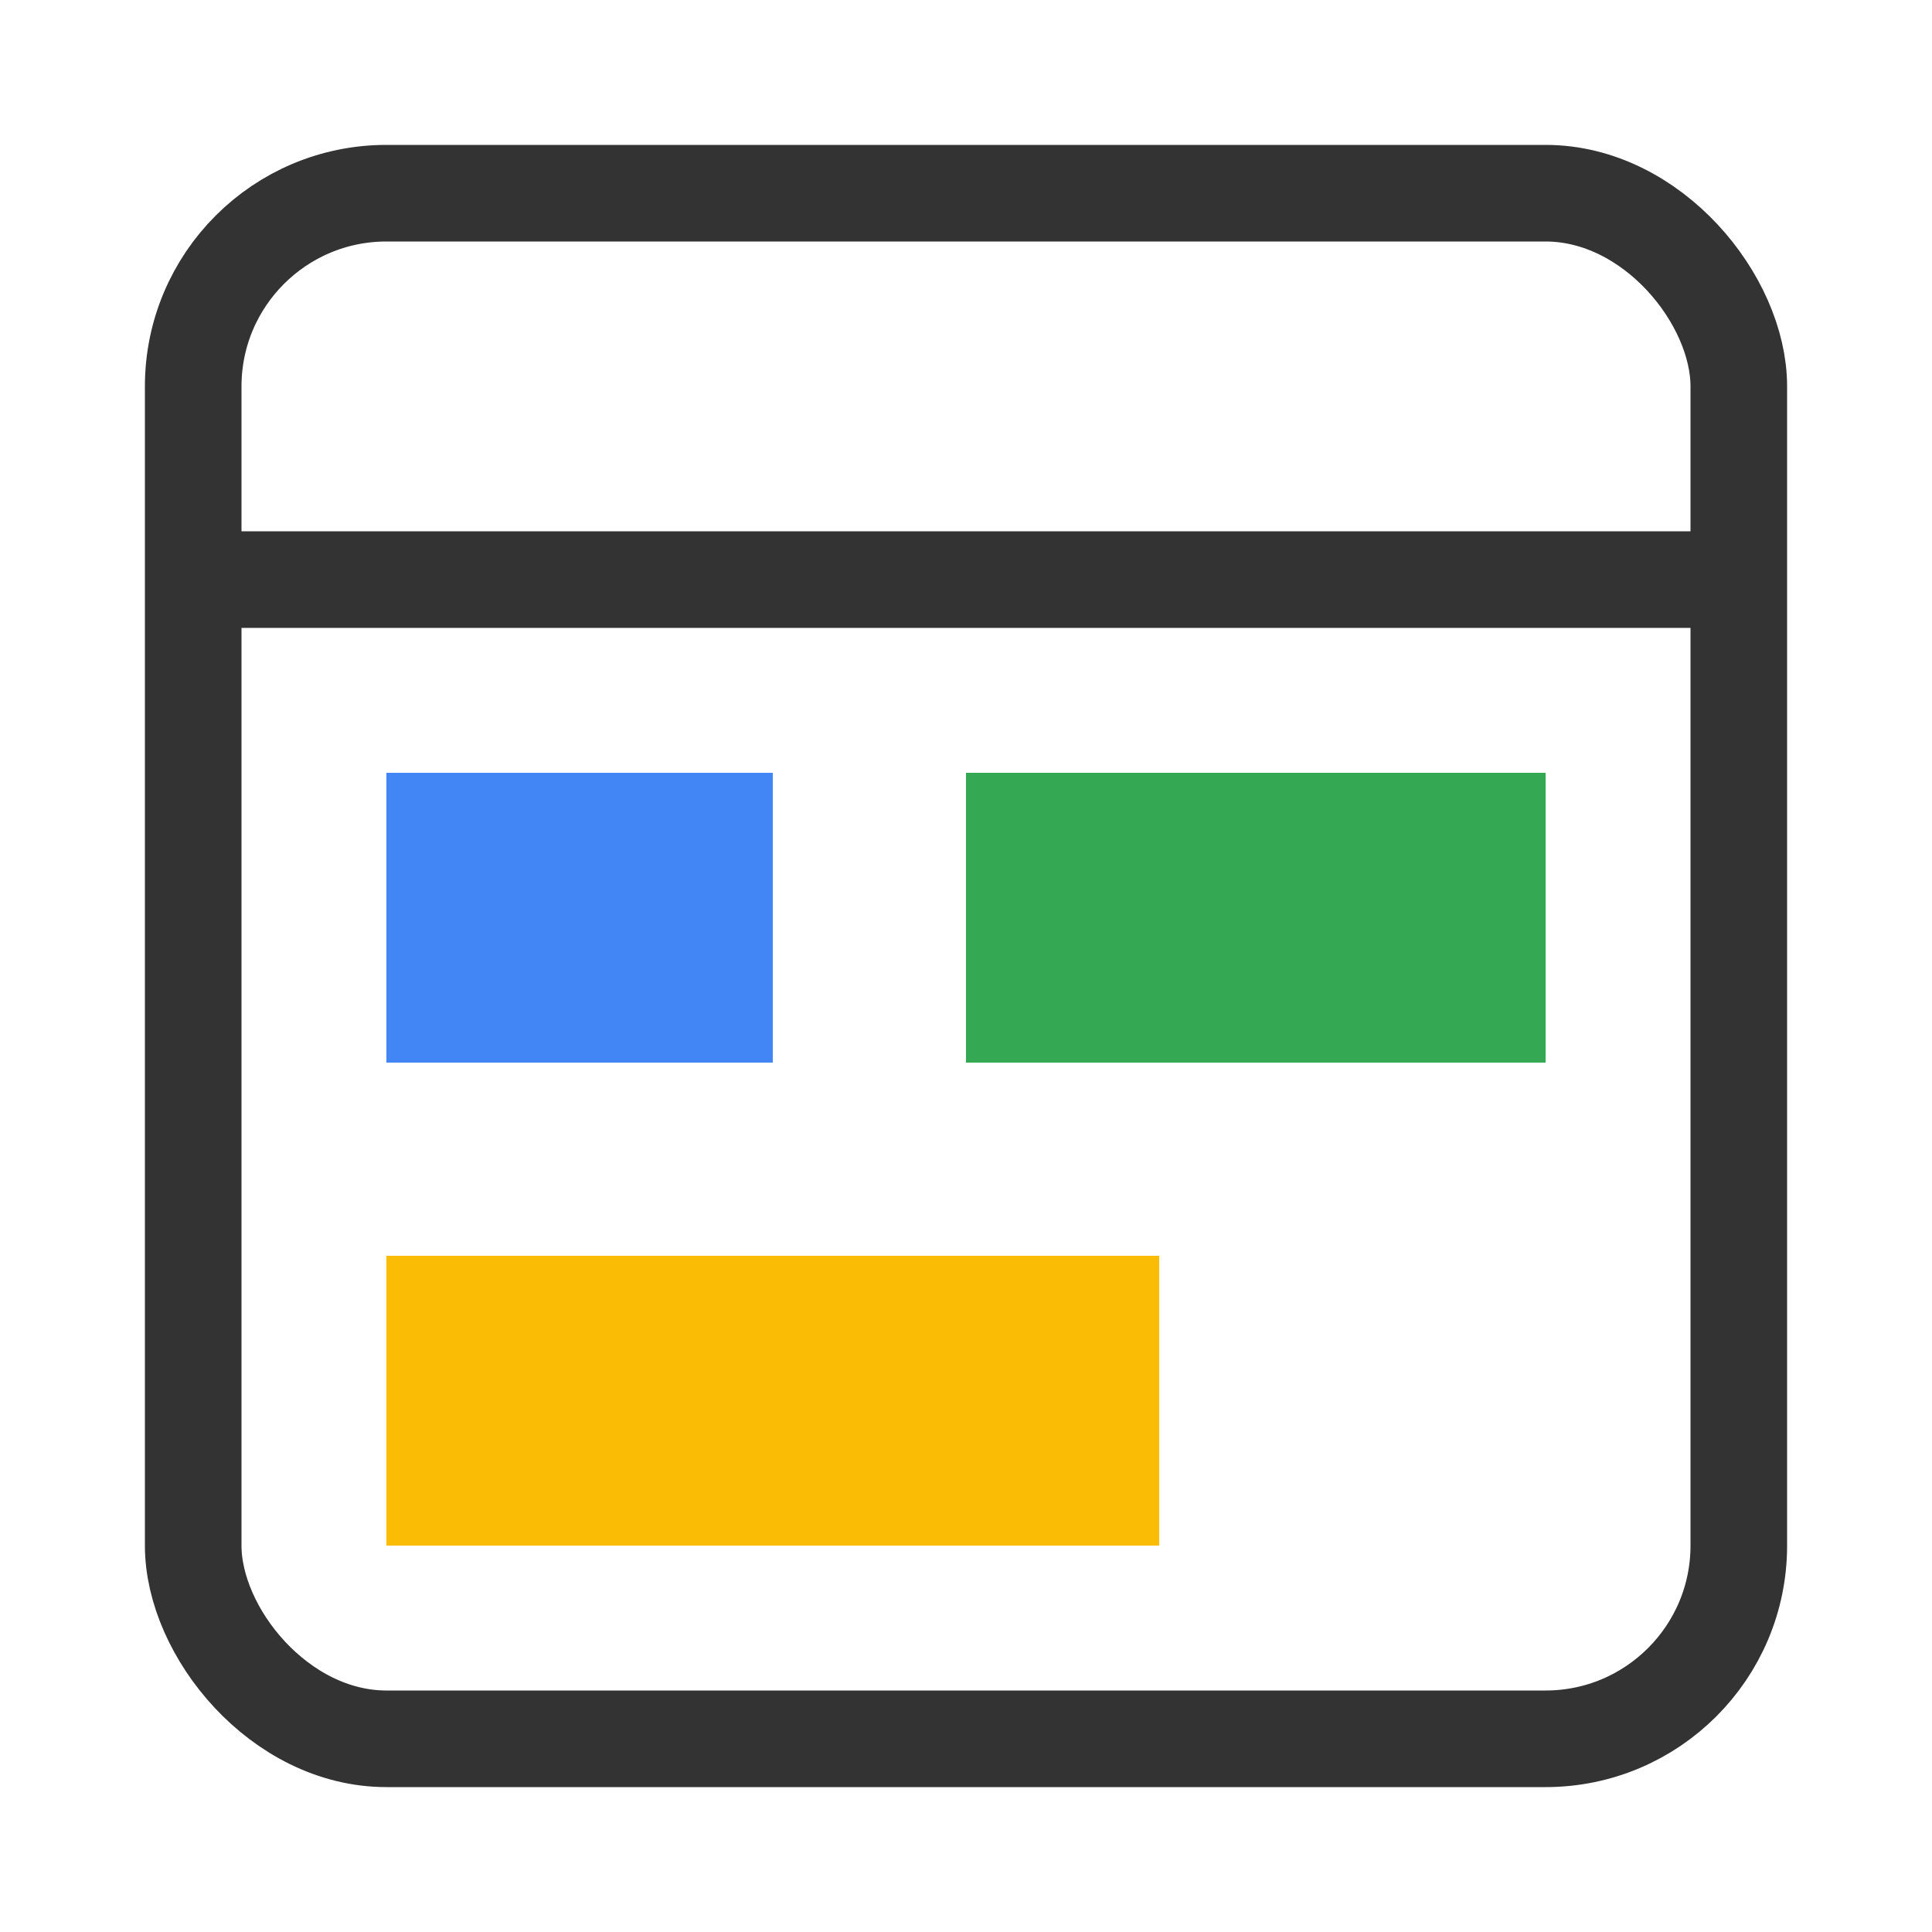
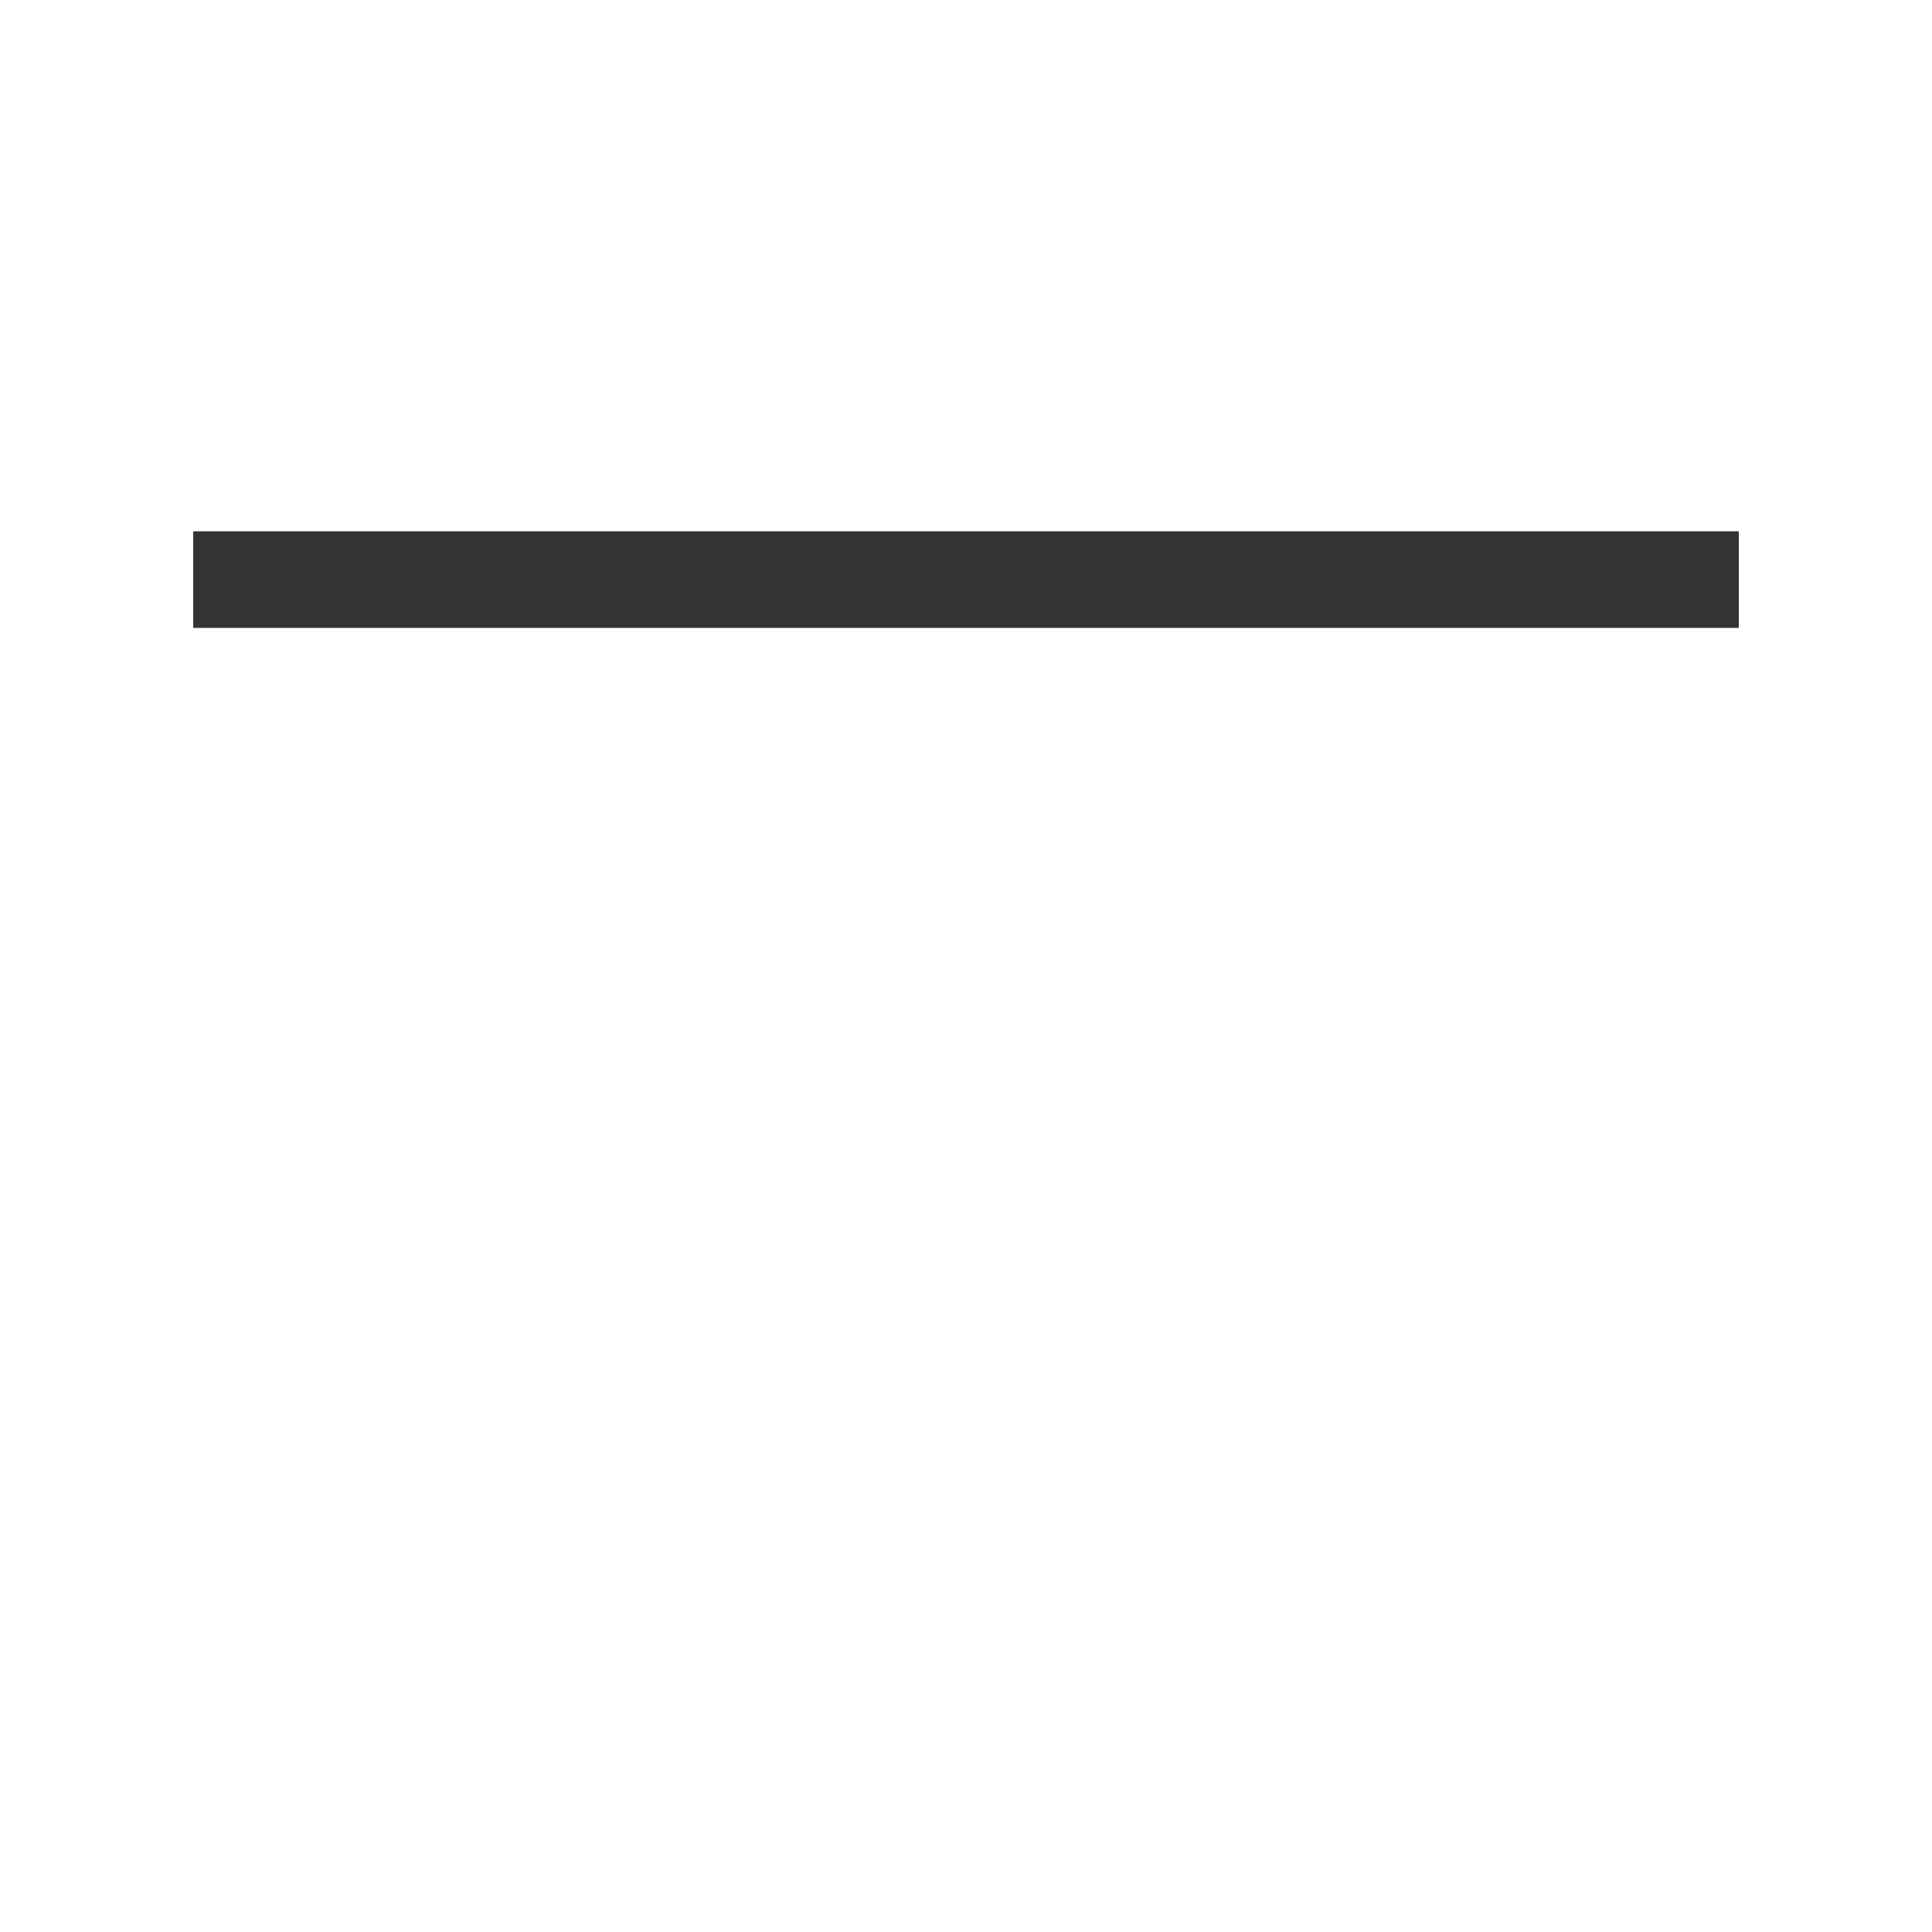
<svg xmlns="http://www.w3.org/2000/svg" viewBox="0 0 100 100">
  <rect x="0" y="0" width="100" height="100" fill="#ffffff" />
-   <rect x="10" y="10" width="80" height="80" rx="10" fill="#fff" stroke="#333" stroke-width="5" />
  <line x1="10" y1="30" x2="90" y2="30" stroke="#333" stroke-width="5" />
-   <rect x="20" y="40" width="20" height="15" fill="#4285F4" />
-   <rect x="50" y="40" width="30" height="15" fill="#34A853" />
-   <rect x="20" y="65" width="40" height="15" fill="#FBBC05" />
</svg>